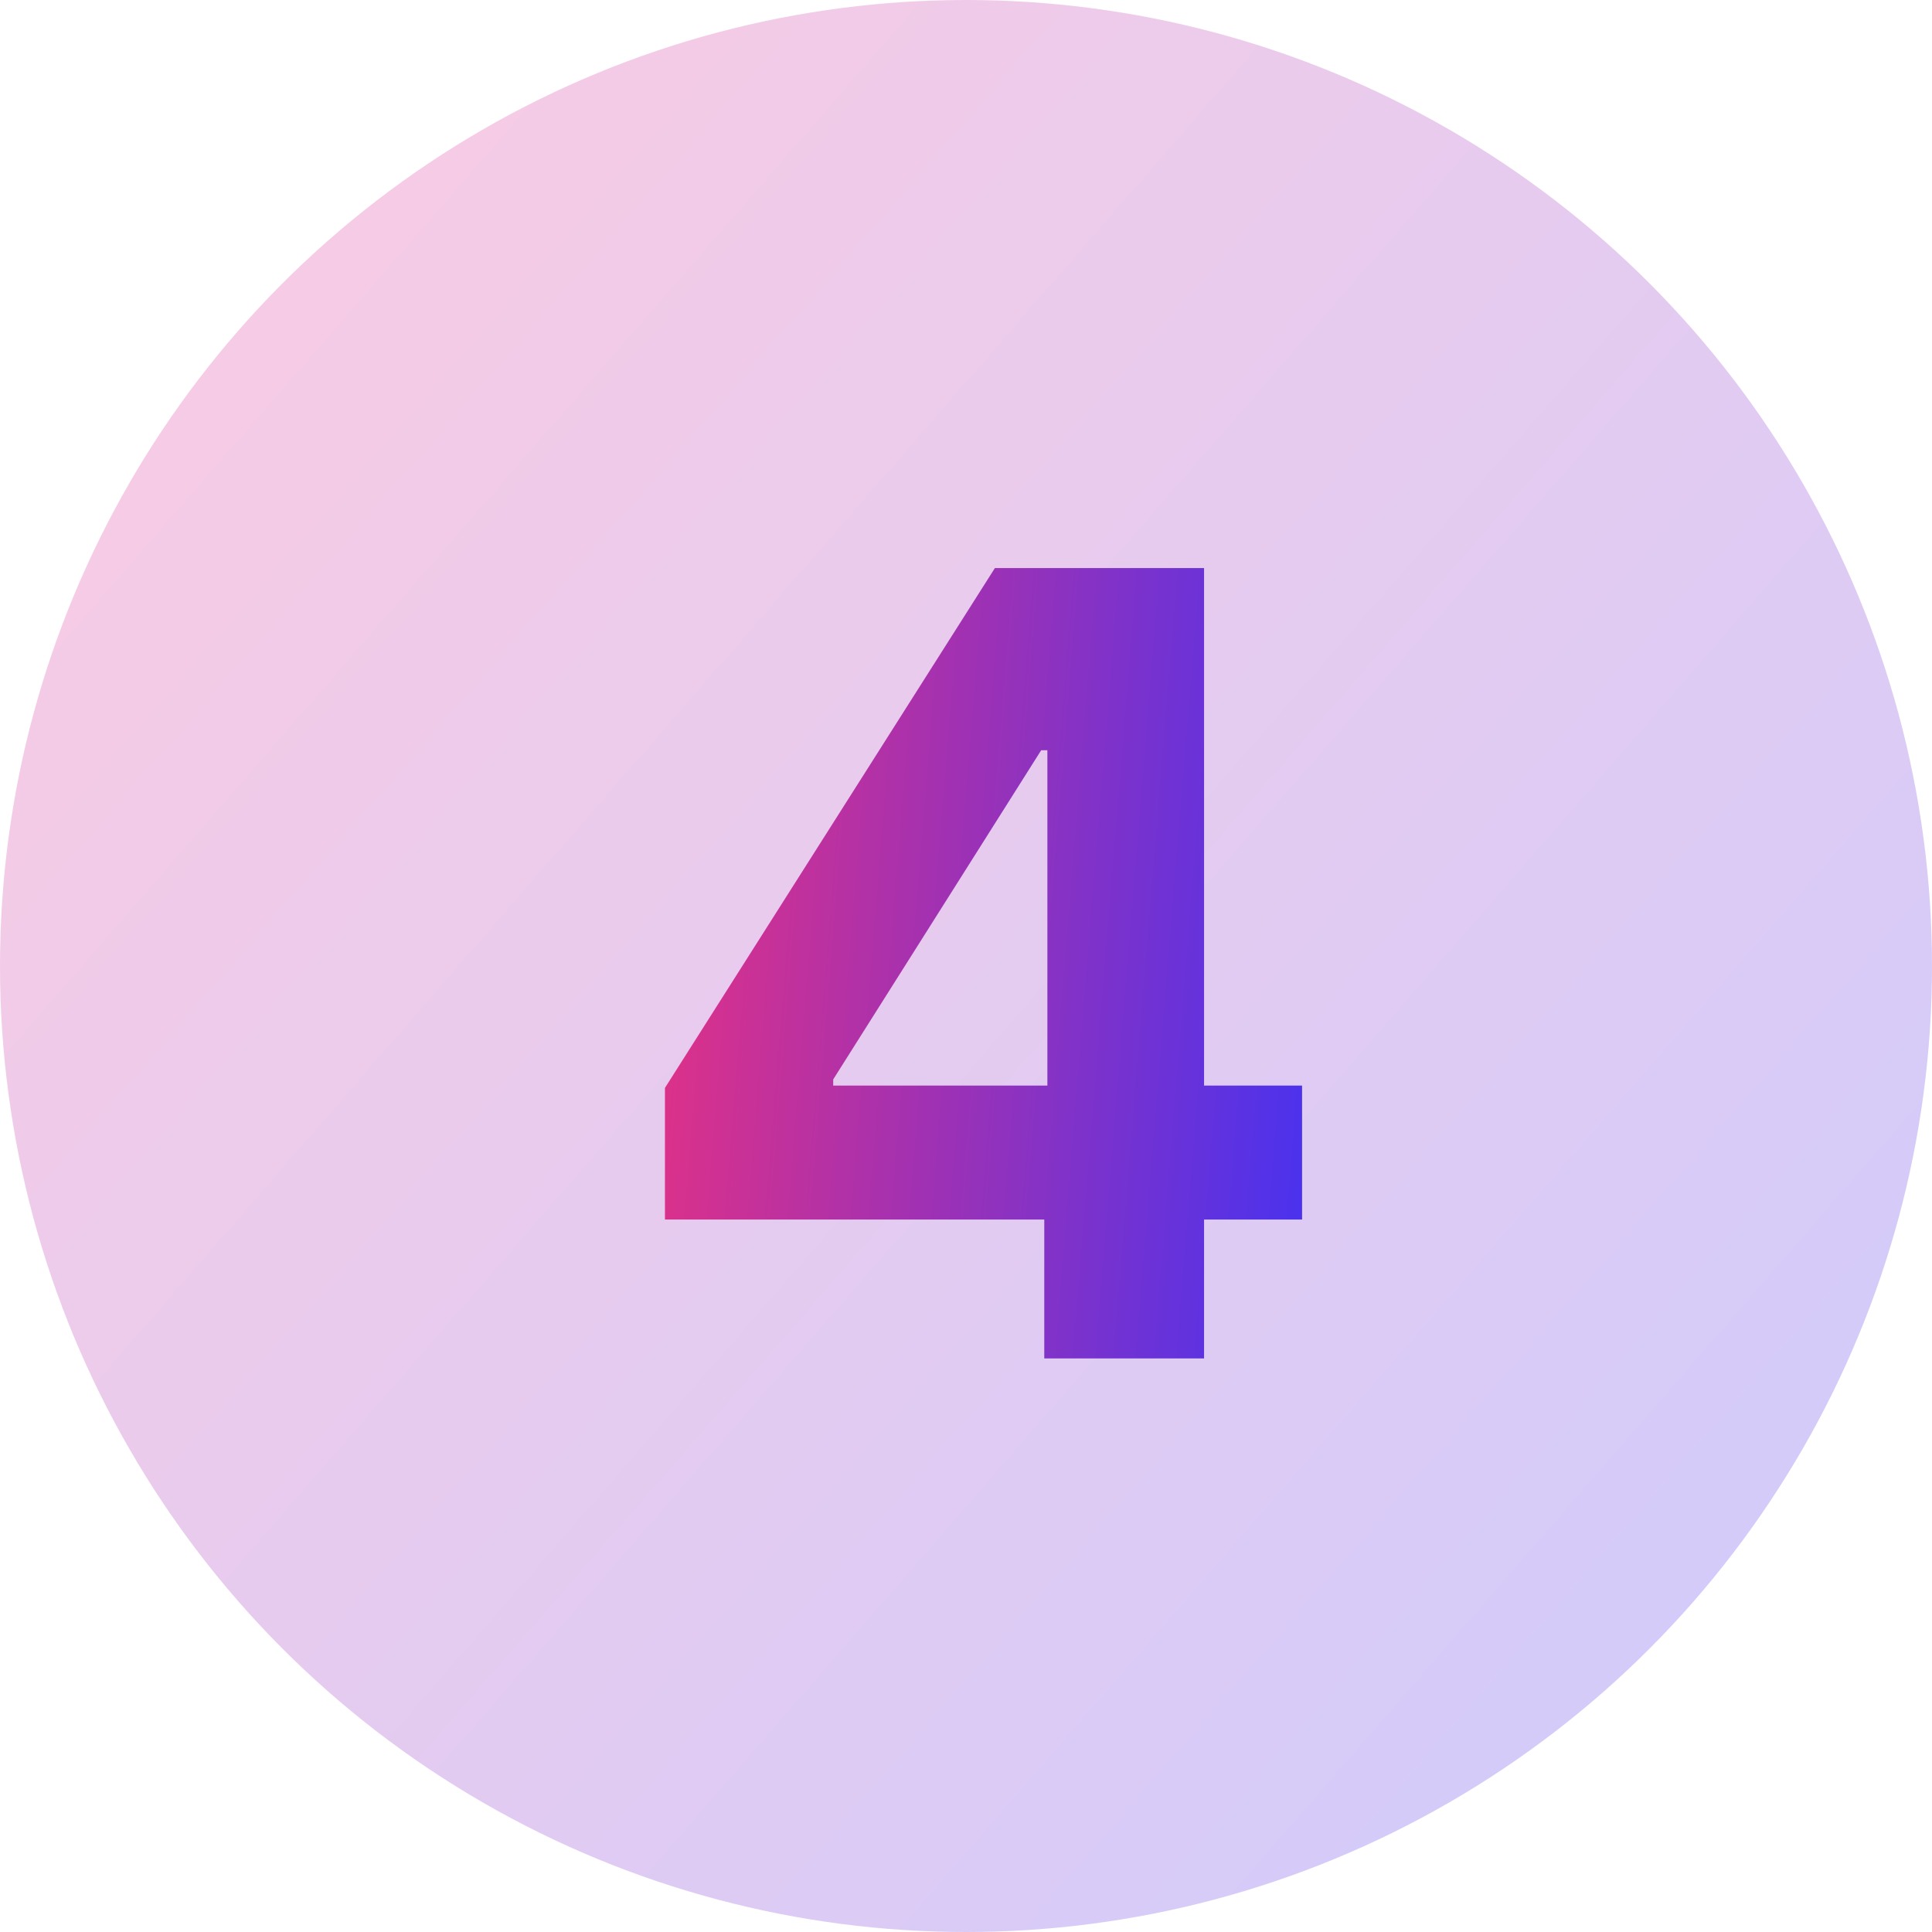
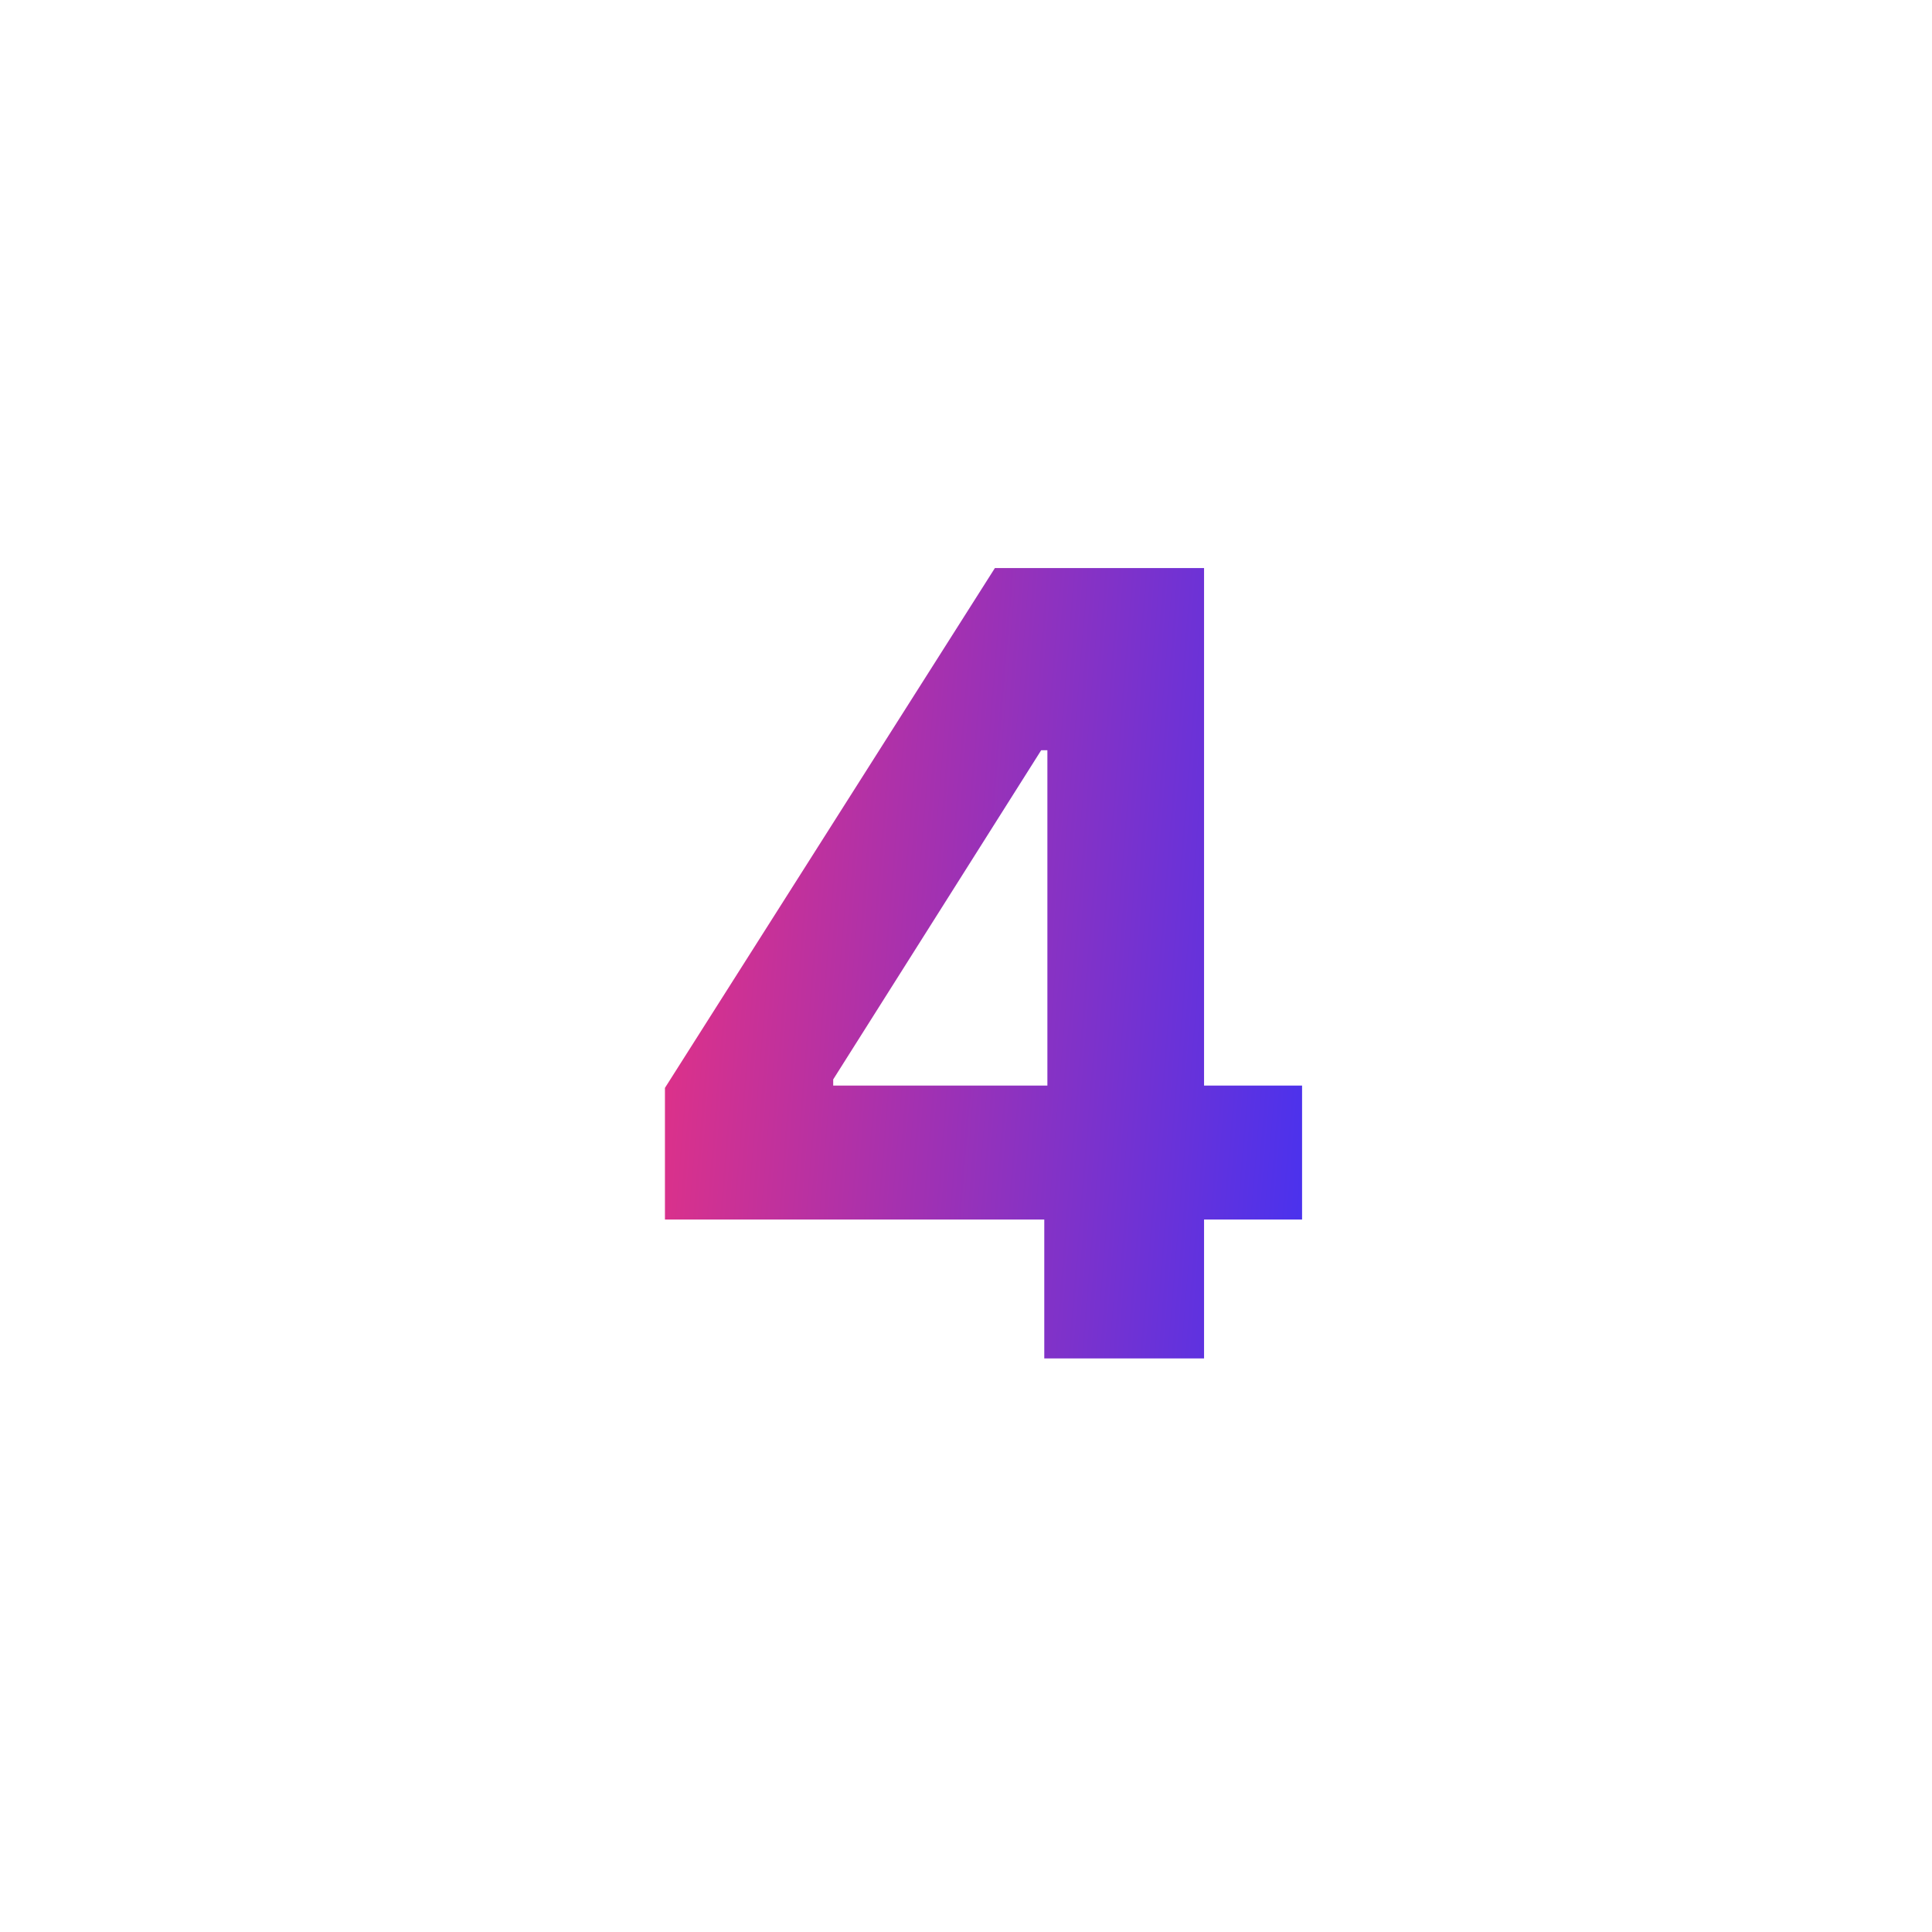
<svg xmlns="http://www.w3.org/2000/svg" width="64" height="64" viewBox="0 0 64 64" fill="none">
-   <circle opacity="0.5" cx="32" cy="32" r="32" fill="url(#paint0_linear_756_329)" fill-opacity="0.5" />
  <path d="M22.027 40.398V36.038L32.957 18.818H36.716V24.852H34.491L27.601 35.757V35.962H43.133V40.398H22.027ZM34.593 45V39.068L34.696 37.138V18.818H39.886V45H34.593Z" fill="url(#paint1_linear_756_329)" />
  <defs>
    <linearGradient id="paint0_linear_756_329" x1="0" y1="0" x2="68.127" y2="59.255" gradientUnits="userSpaceOnUse">
      <stop stop-color="#F73188" />
      <stop offset="1" stop-color="#3732FB" />
    </linearGradient>
    <linearGradient id="paint1_linear_756_329" x1="20" y1="10" x2="48.404" y2="12.32" gradientUnits="userSpaceOnUse">
      <stop stop-color="#F73177" />
      <stop offset="1" stop-color="#3732FB" />
    </linearGradient>
  </defs>
</svg>